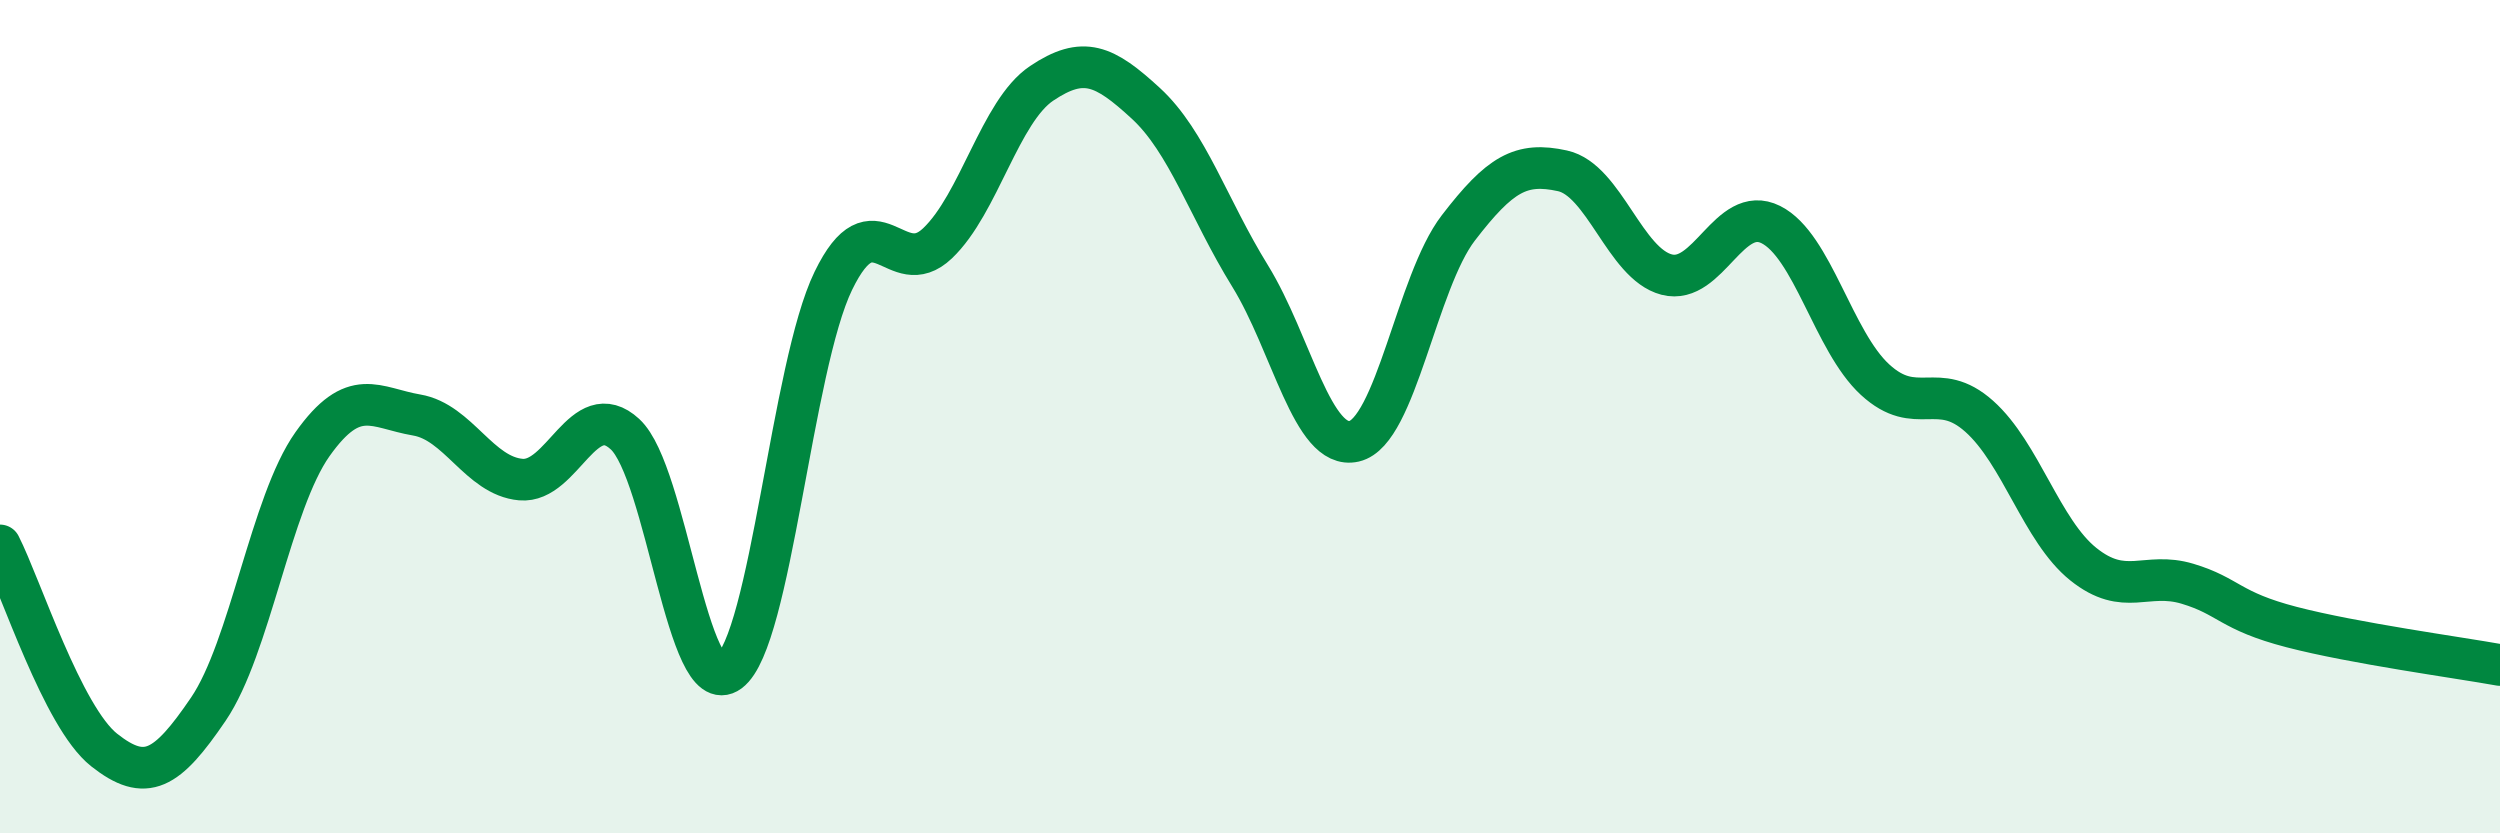
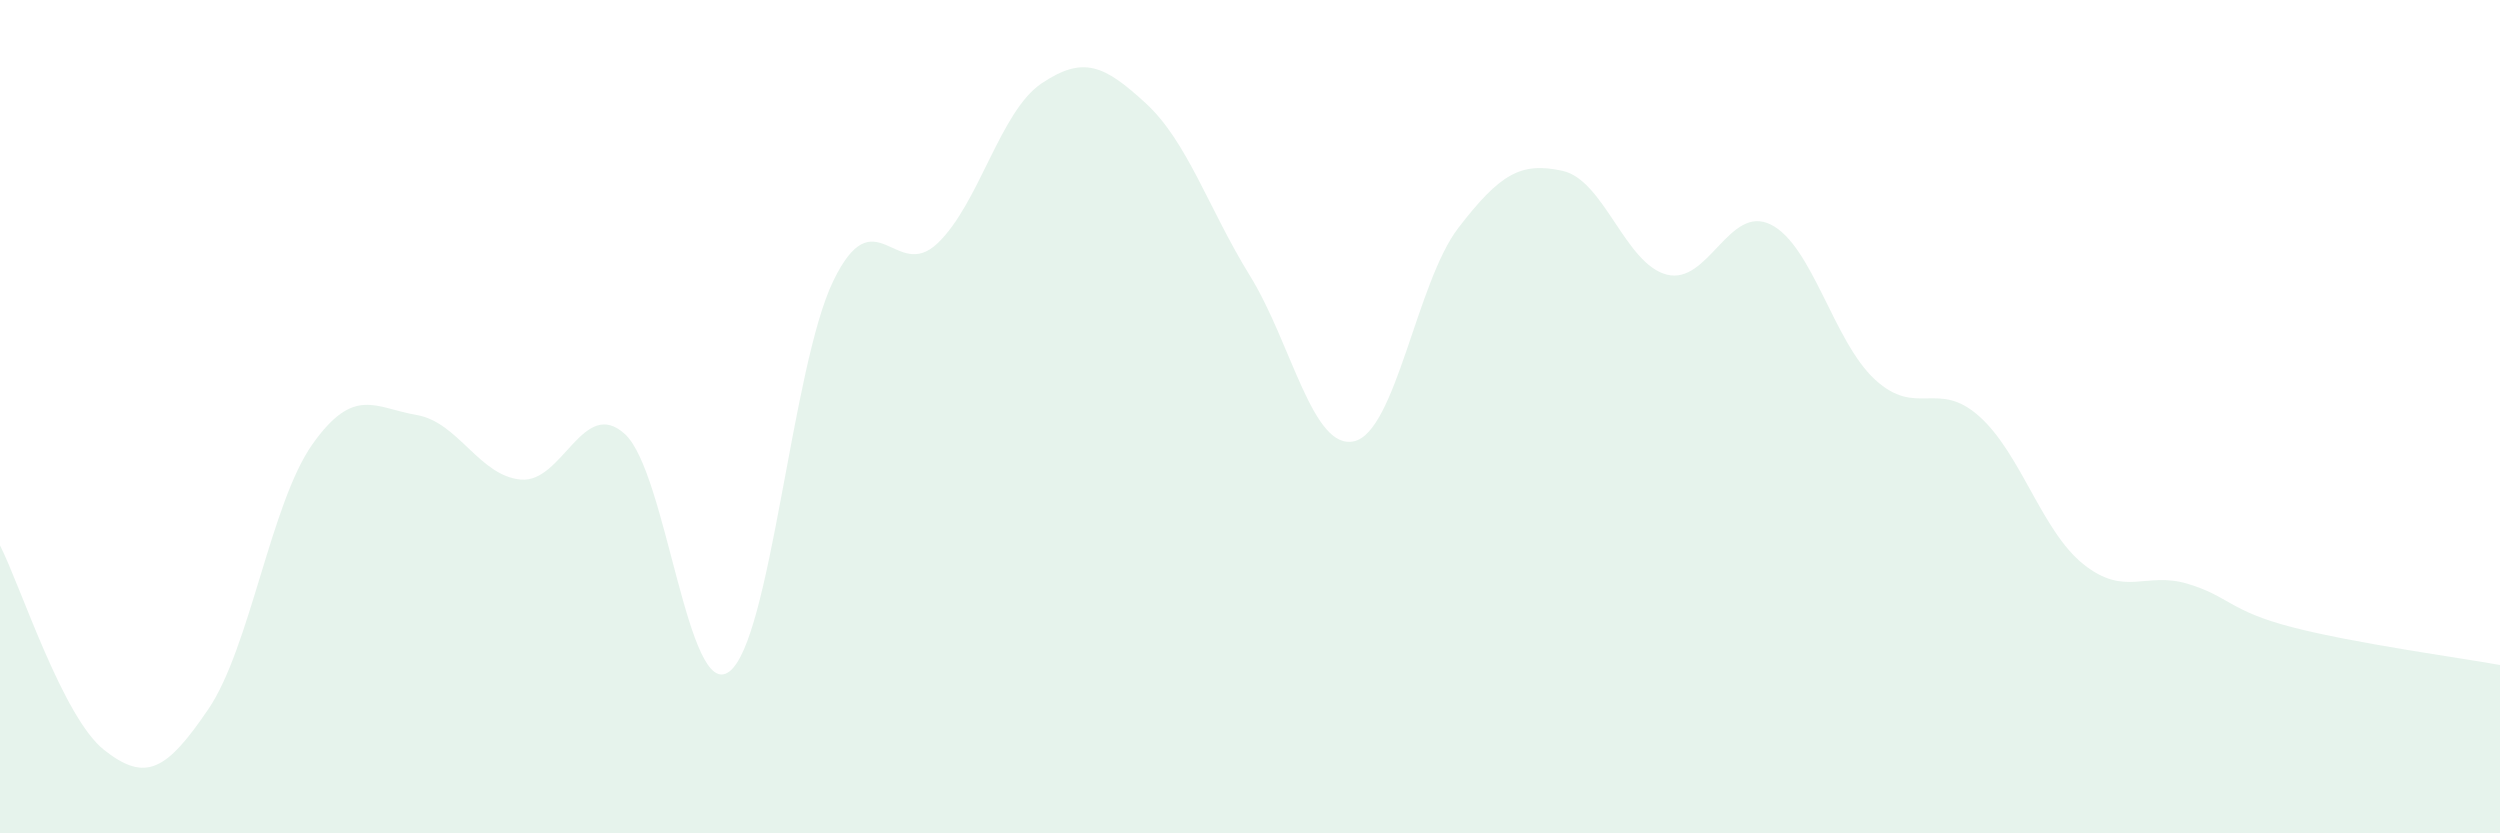
<svg xmlns="http://www.w3.org/2000/svg" width="60" height="20" viewBox="0 0 60 20">
  <path d="M 0,13.09 C 0.5,14.07 1.5,17.21 2.5,18 C 3.5,18.79 4,18.49 5,17.02 C 6,15.55 6.5,12.07 7.5,10.66 C 8.5,9.25 9,9.79 10,9.96 C 11,10.13 11.5,11.42 12.5,11.51 C 13.5,11.6 14,9.5 15,10.42 C 16,11.34 16.5,16.86 17.5,16.12 C 18.5,15.38 19,8.8 20,6.74 C 21,4.68 21.5,6.79 22.5,5.84 C 23.5,4.89 24,2.67 25,2 C 26,1.33 26.5,1.56 27.5,2.48 C 28.5,3.4 29,5 30,6.62 C 31,8.24 31.5,10.82 32.5,10.59 C 33.5,10.36 34,6.77 35,5.47 C 36,4.17 36.5,3.88 37.5,4.1 C 38.5,4.32 39,6.33 40,6.59 C 41,6.85 41.5,4.89 42.5,5.39 C 43.5,5.89 44,8.19 45,9.11 C 46,10.03 46.5,9.1 47.5,9.99 C 48.5,10.88 49,12.74 50,13.54 C 51,14.34 51.5,13.71 52.5,14.01 C 53.5,14.31 53.5,14.66 55,15.05 C 56.5,15.44 59,15.78 60,15.96L60 20L0 20Z" fill="#008740" opacity="0.1" stroke-linecap="round" stroke-linejoin="round" />
-   <path d="M 0,13.09 C 0.5,14.07 1.5,17.21 2.5,18 C 3.5,18.79 4,18.49 5,17.02 C 6,15.55 6.5,12.07 7.5,10.66 C 8.5,9.25 9,9.79 10,9.96 C 11,10.13 11.5,11.42 12.5,11.51 C 13.5,11.6 14,9.5 15,10.42 C 16,11.34 16.5,16.86 17.5,16.12 C 18.5,15.38 19,8.8 20,6.74 C 21,4.68 21.5,6.79 22.5,5.84 C 23.5,4.89 24,2.67 25,2 C 26,1.33 26.5,1.56 27.5,2.48 C 28.5,3.4 29,5 30,6.62 C 31,8.24 31.5,10.82 32.5,10.59 C 33.5,10.36 34,6.77 35,5.47 C 36,4.17 36.5,3.88 37.5,4.1 C 38.5,4.32 39,6.33 40,6.59 C 41,6.85 41.5,4.89 42.5,5.39 C 43.5,5.89 44,8.19 45,9.11 C 46,10.03 46.5,9.1 47.5,9.99 C 48.5,10.88 49,12.74 50,13.54 C 51,14.34 51.5,13.71 52.5,14.01 C 53.5,14.31 53.5,14.66 55,15.05 C 56.5,15.44 59,15.78 60,15.96" stroke="#008740" stroke-width="1" fill="none" stroke-linecap="round" stroke-linejoin="round" />
</svg>